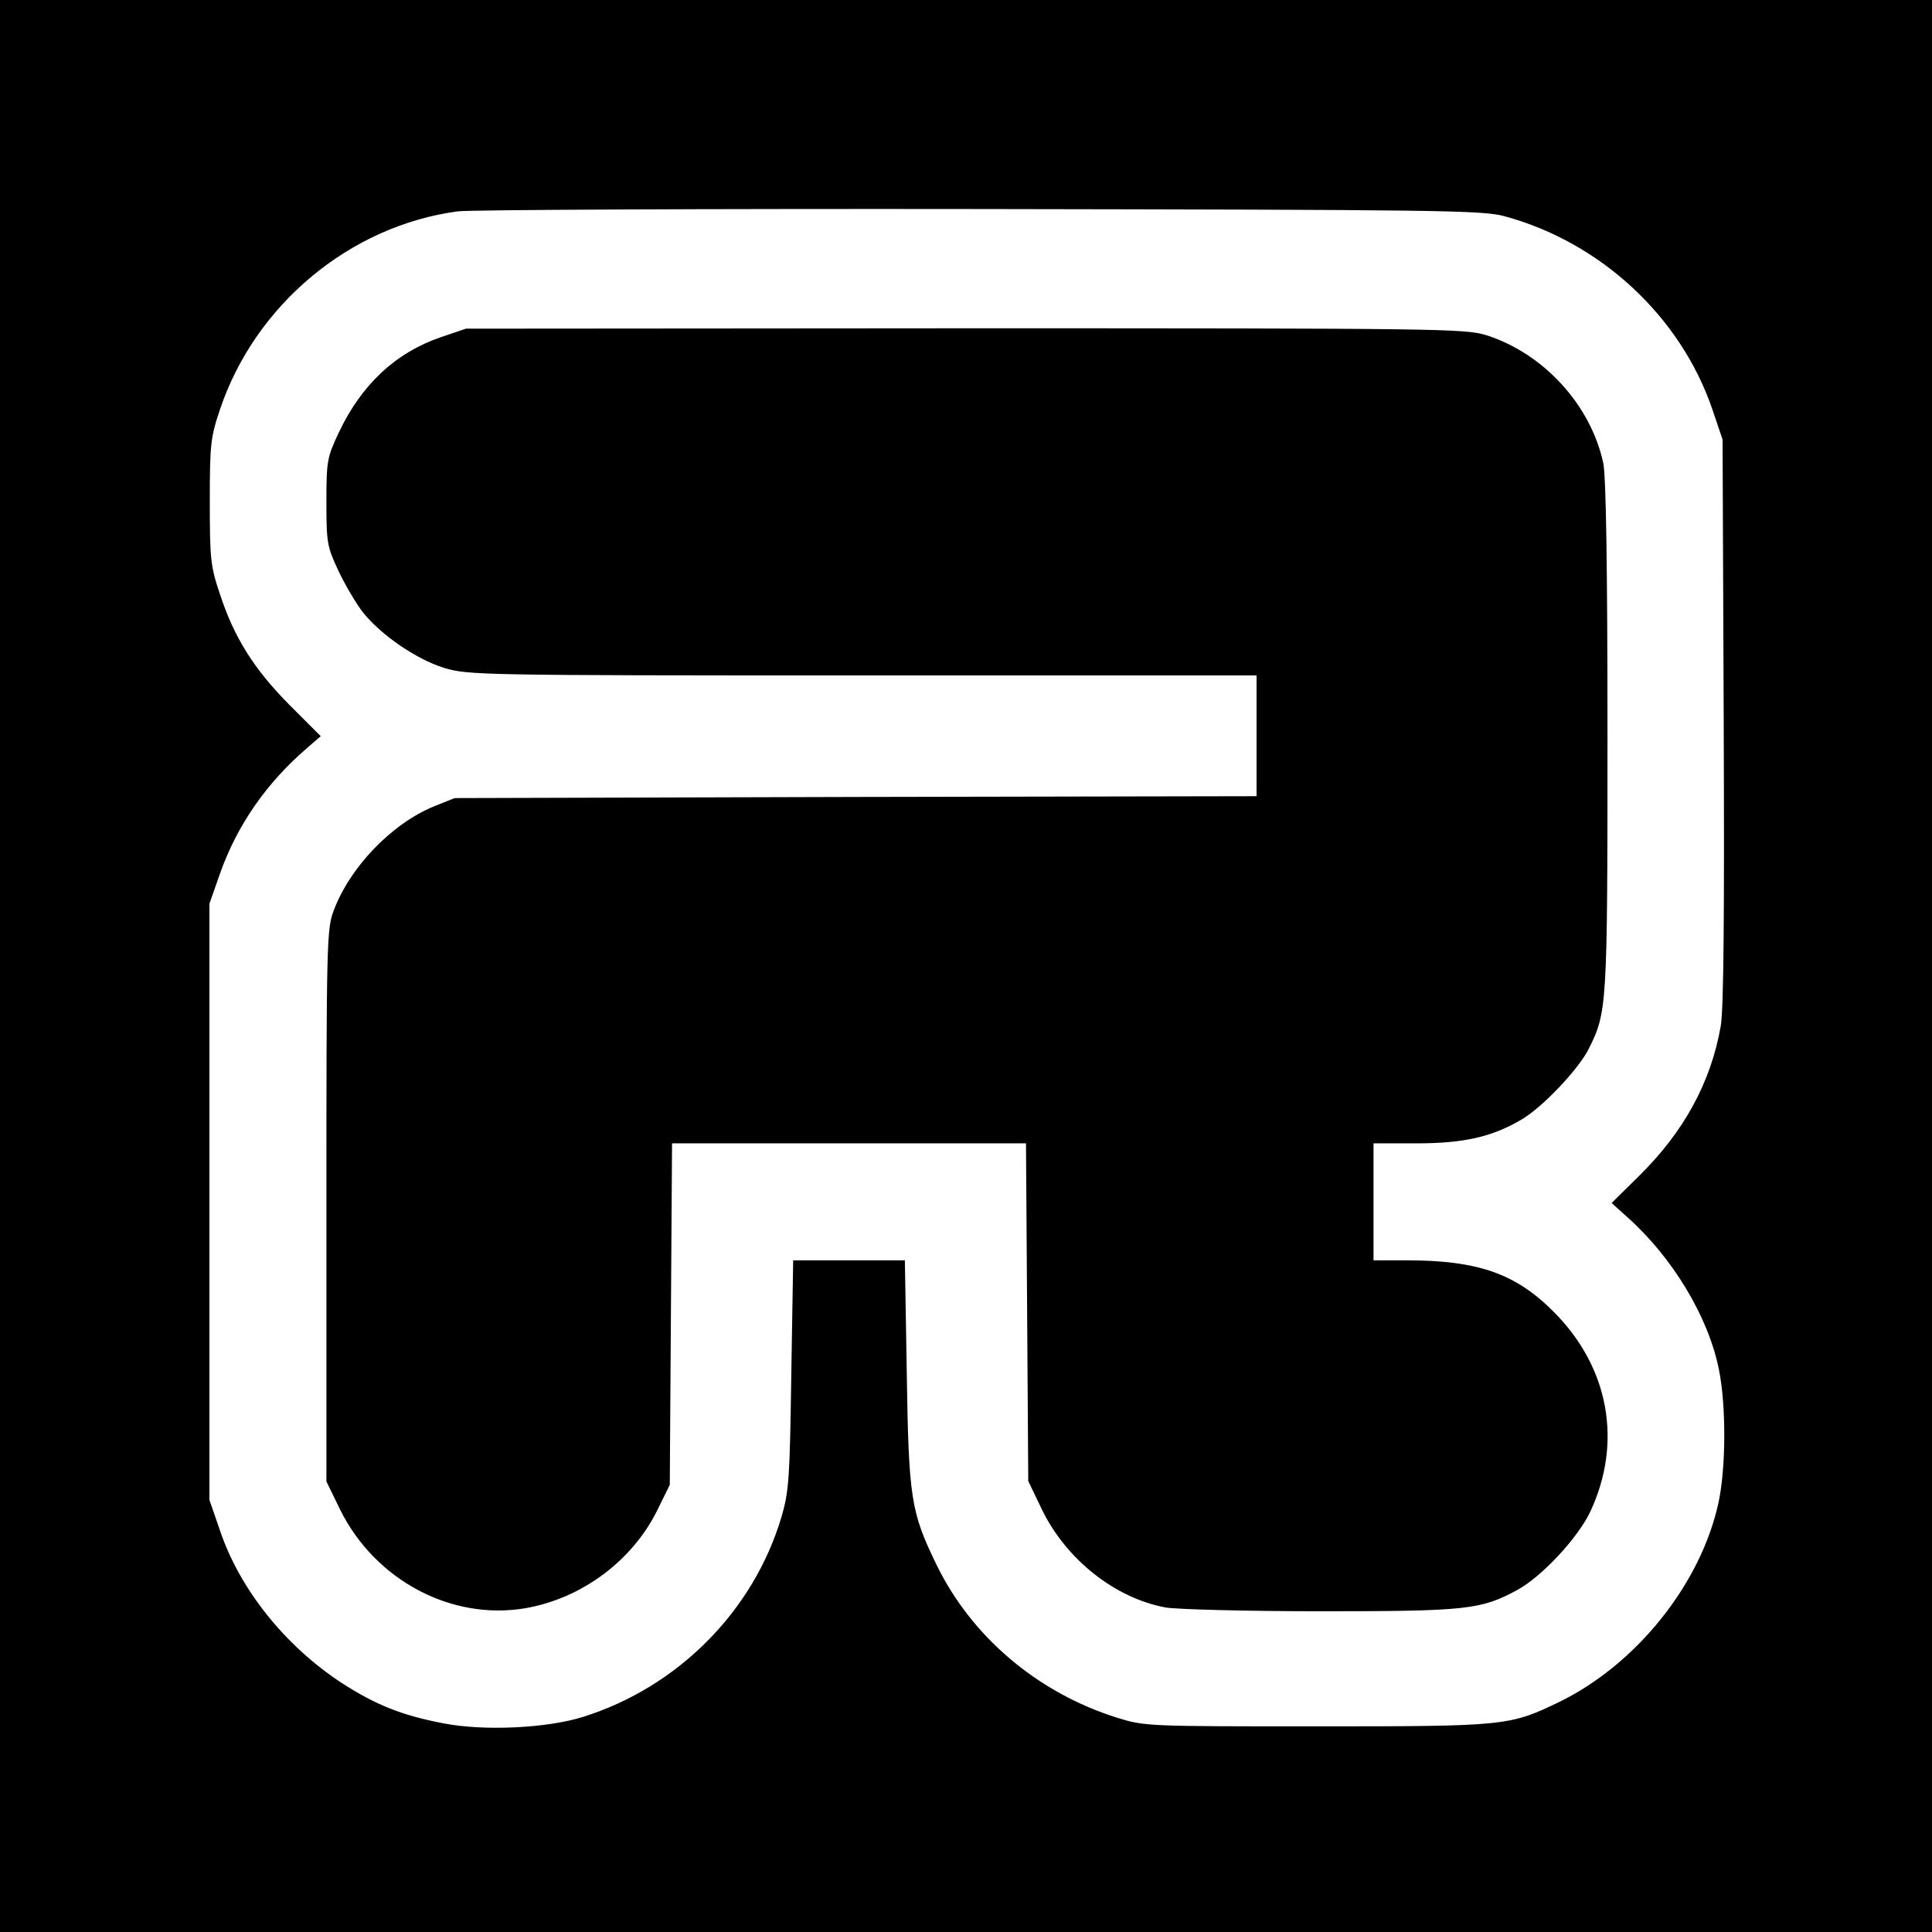
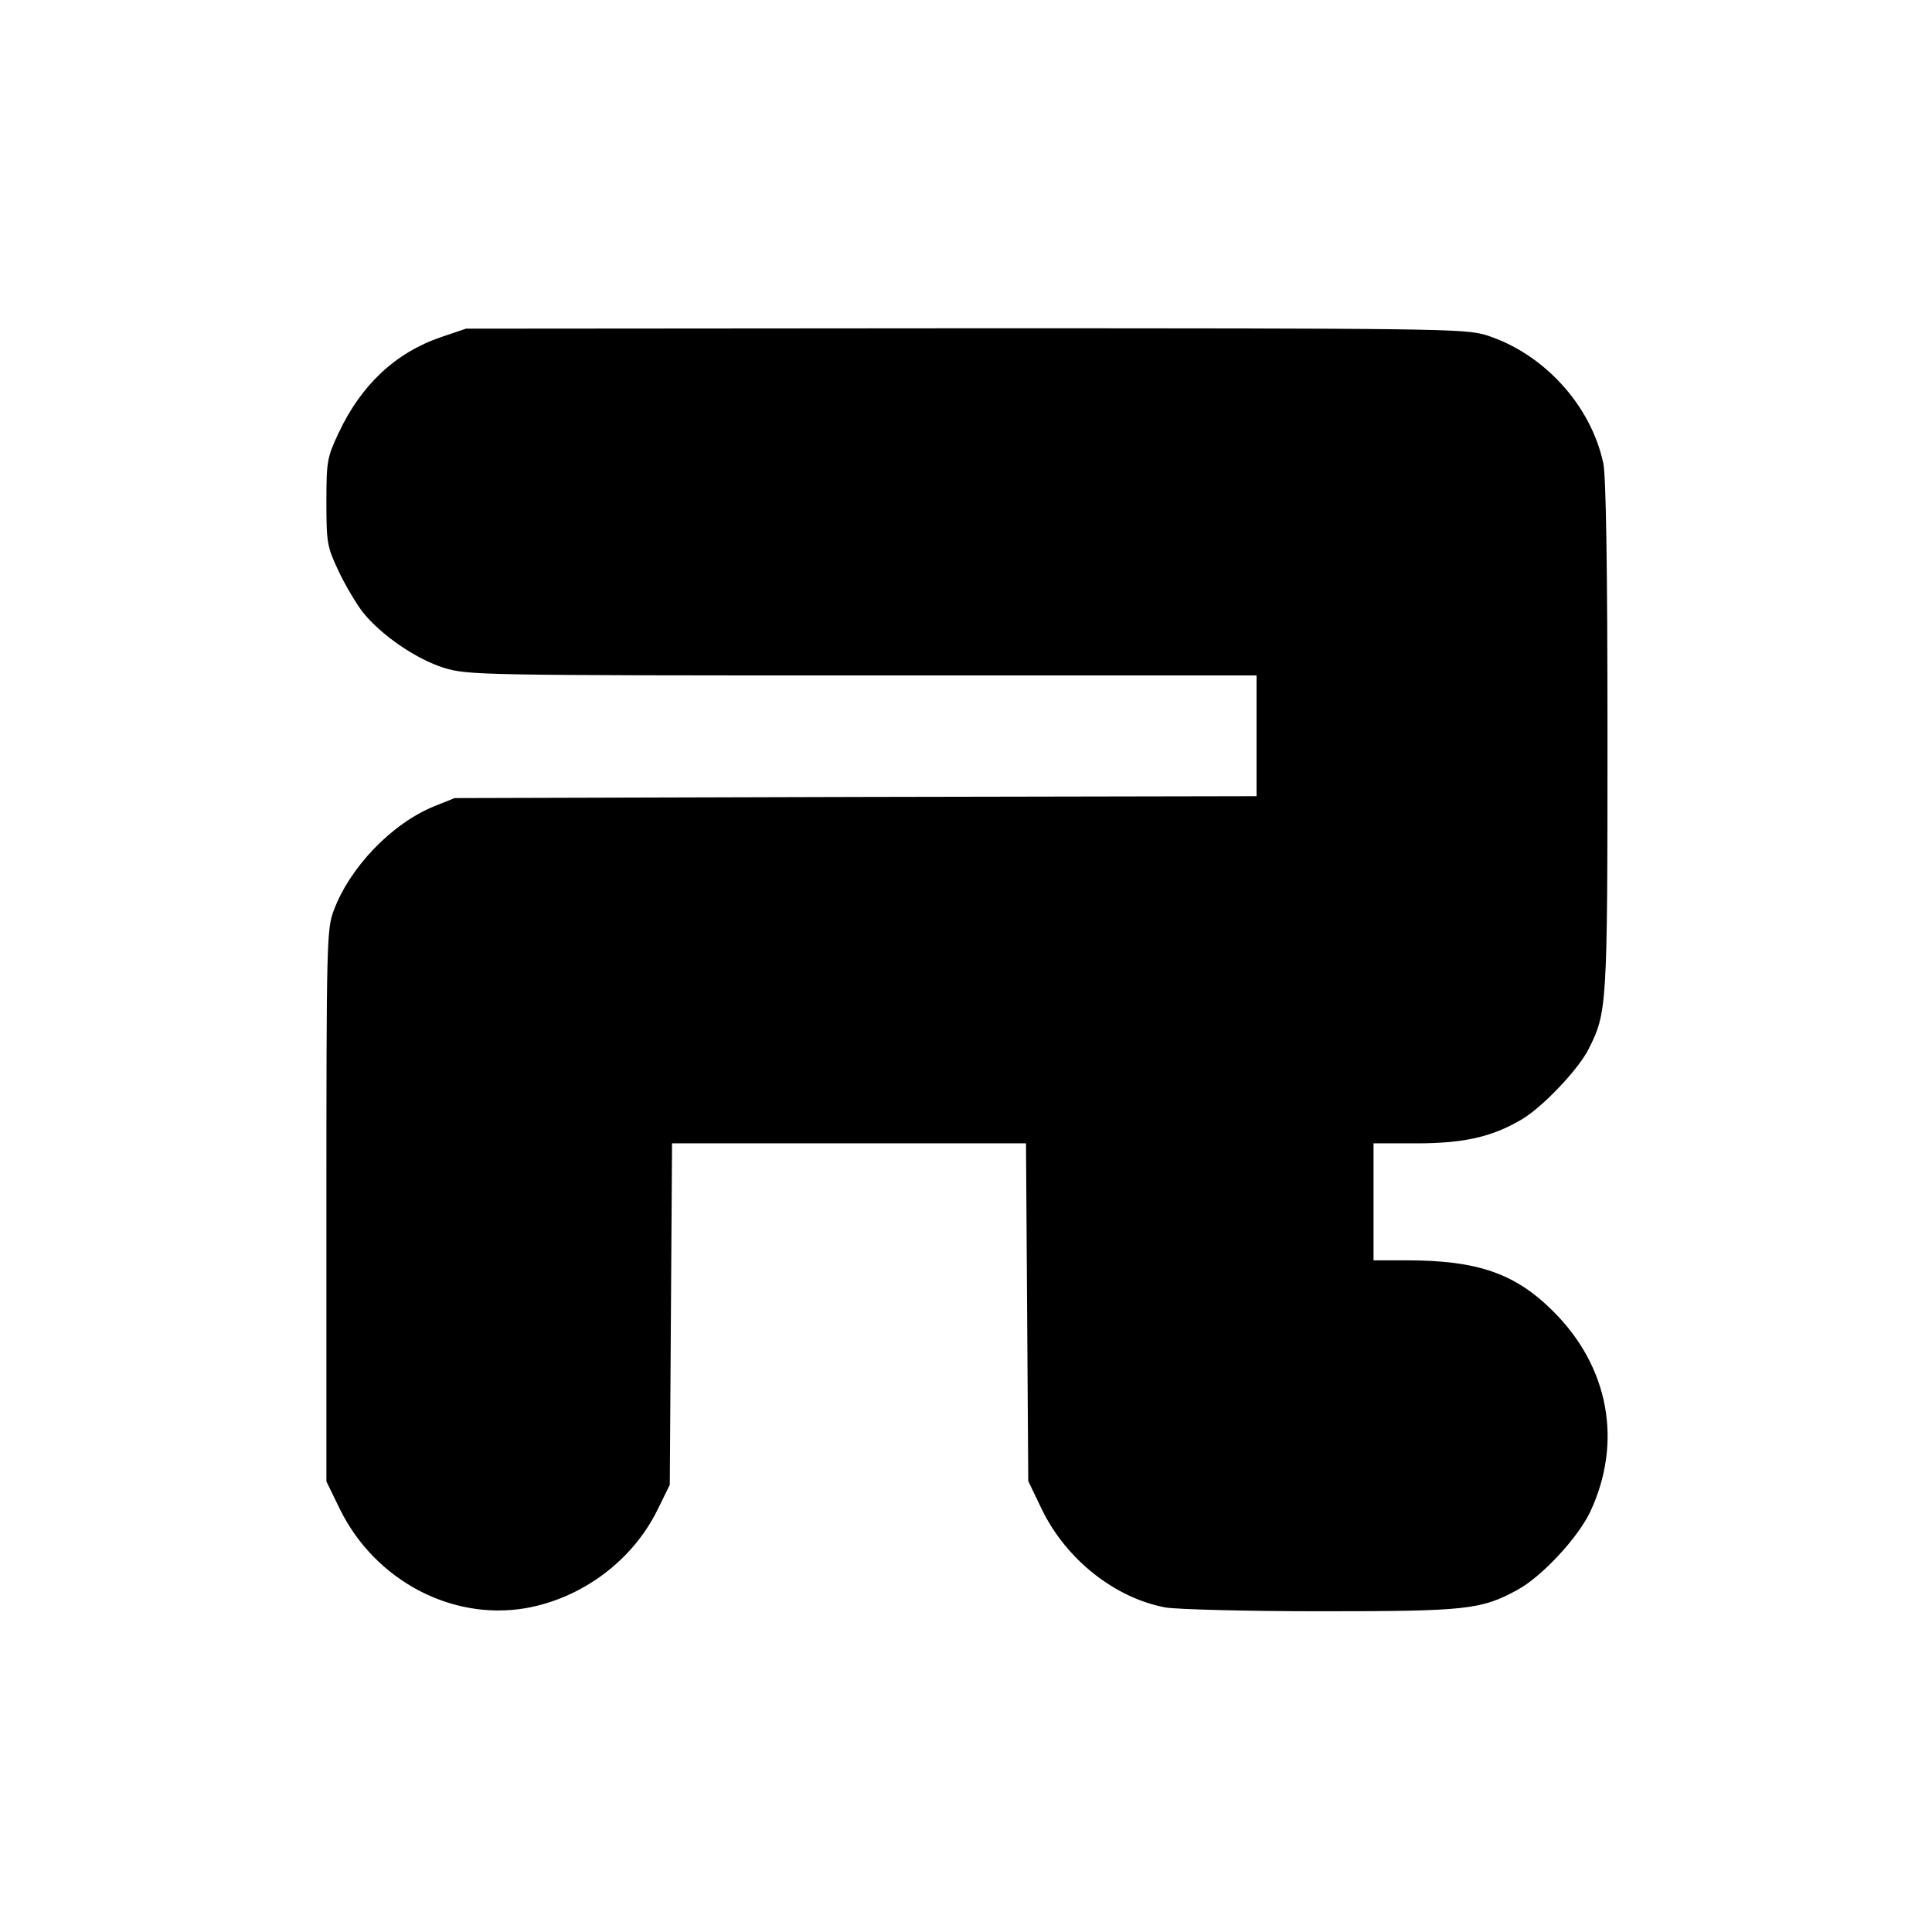
<svg xmlns="http://www.w3.org/2000/svg" version="1.1" xml:space="preserve" fill="none" width="100%" height="100%" viewBox="0 0 512 512">
  <g transform="translate(0,512) scale(0.1,-0.1)" fill="#000" stroke="none">
-     <path d="M0 2560 l0 -2560 2560 0 2560 0 0 2560 0 2560 -2560 0 -2560 0 0 -2560z m3987 1987 c255 -69 467 -266 551 -512 l27 -80 3 -745 c2 -516 0 -765 -8 -810 -26 -148 -97 -279 -217 -397 l-72 -71 42 -38 c119 -106 214 -263 242 -402 20 -96 19 -264 -1 -355 -47 -215 -217 -427 -421 -527 -133 -64 -141 -65 -643 -65 -449 0 -456 0 -530 23 -210 66 -385 214 -478 405 -68 140 -74 175 -79 510 l-5 297 -148 0 -148 0 -5 -303 c-4 -274 -6 -309 -26 -377 -74 -249 -274 -451 -526 -530 -96 -30 -262 -38 -370 -17 -110 21 -180 49 -271 108 -149 98 -269 248 -321 403 l-28 81 0 790 0 790 28 80 c45 127 122 239 230 332 l37 32 -83 83 c-93 94 -146 177 -184 293 -25 74 -27 93 -27 245 0 152 2 171 27 245 93 277 344 487 631 525 33 4 657 7 1386 6 1211 -2 1330 -3 1387 -19z" />
    <path d="M1170 4227 c-121 -41 -212 -126 -272 -253 -31 -66 -33 -75 -33 -184 0 -109 2 -119 32 -183 18 -38 47 -87 65 -110 48 -60 141 -124 215 -147 63 -19 92 -20 1109 -20 l1044 0 0 -160 0 -160 -1062 -2 -1063 -3 -55 -22 c-112 -46 -223 -161 -266 -277 -18 -48 -19 -88 -19 -782 l0 -730 37 -76 c93 -186 294 -293 490 -260 150 26 284 126 350 260 l33 67 3 453 3 452 469 0 469 0 3 -447 3 -448 36 -75 c64 -132 193 -235 328 -260 30 -5 214 -10 410 -10 388 0 426 4 523 57 64 35 159 137 192 206 87 185 50 385 -98 532 -100 100 -200 135 -388 135 l-88 0 0 155 0 155 114 0 c125 0 200 17 278 63 55 32 149 131 177 185 50 99 51 108 51 829 0 459 -4 689 -11 725 -33 155 -159 292 -311 340 -57 17 -123 18 -1381 18 l-1322 -1 -65 -22z" />
  </g>
</svg>